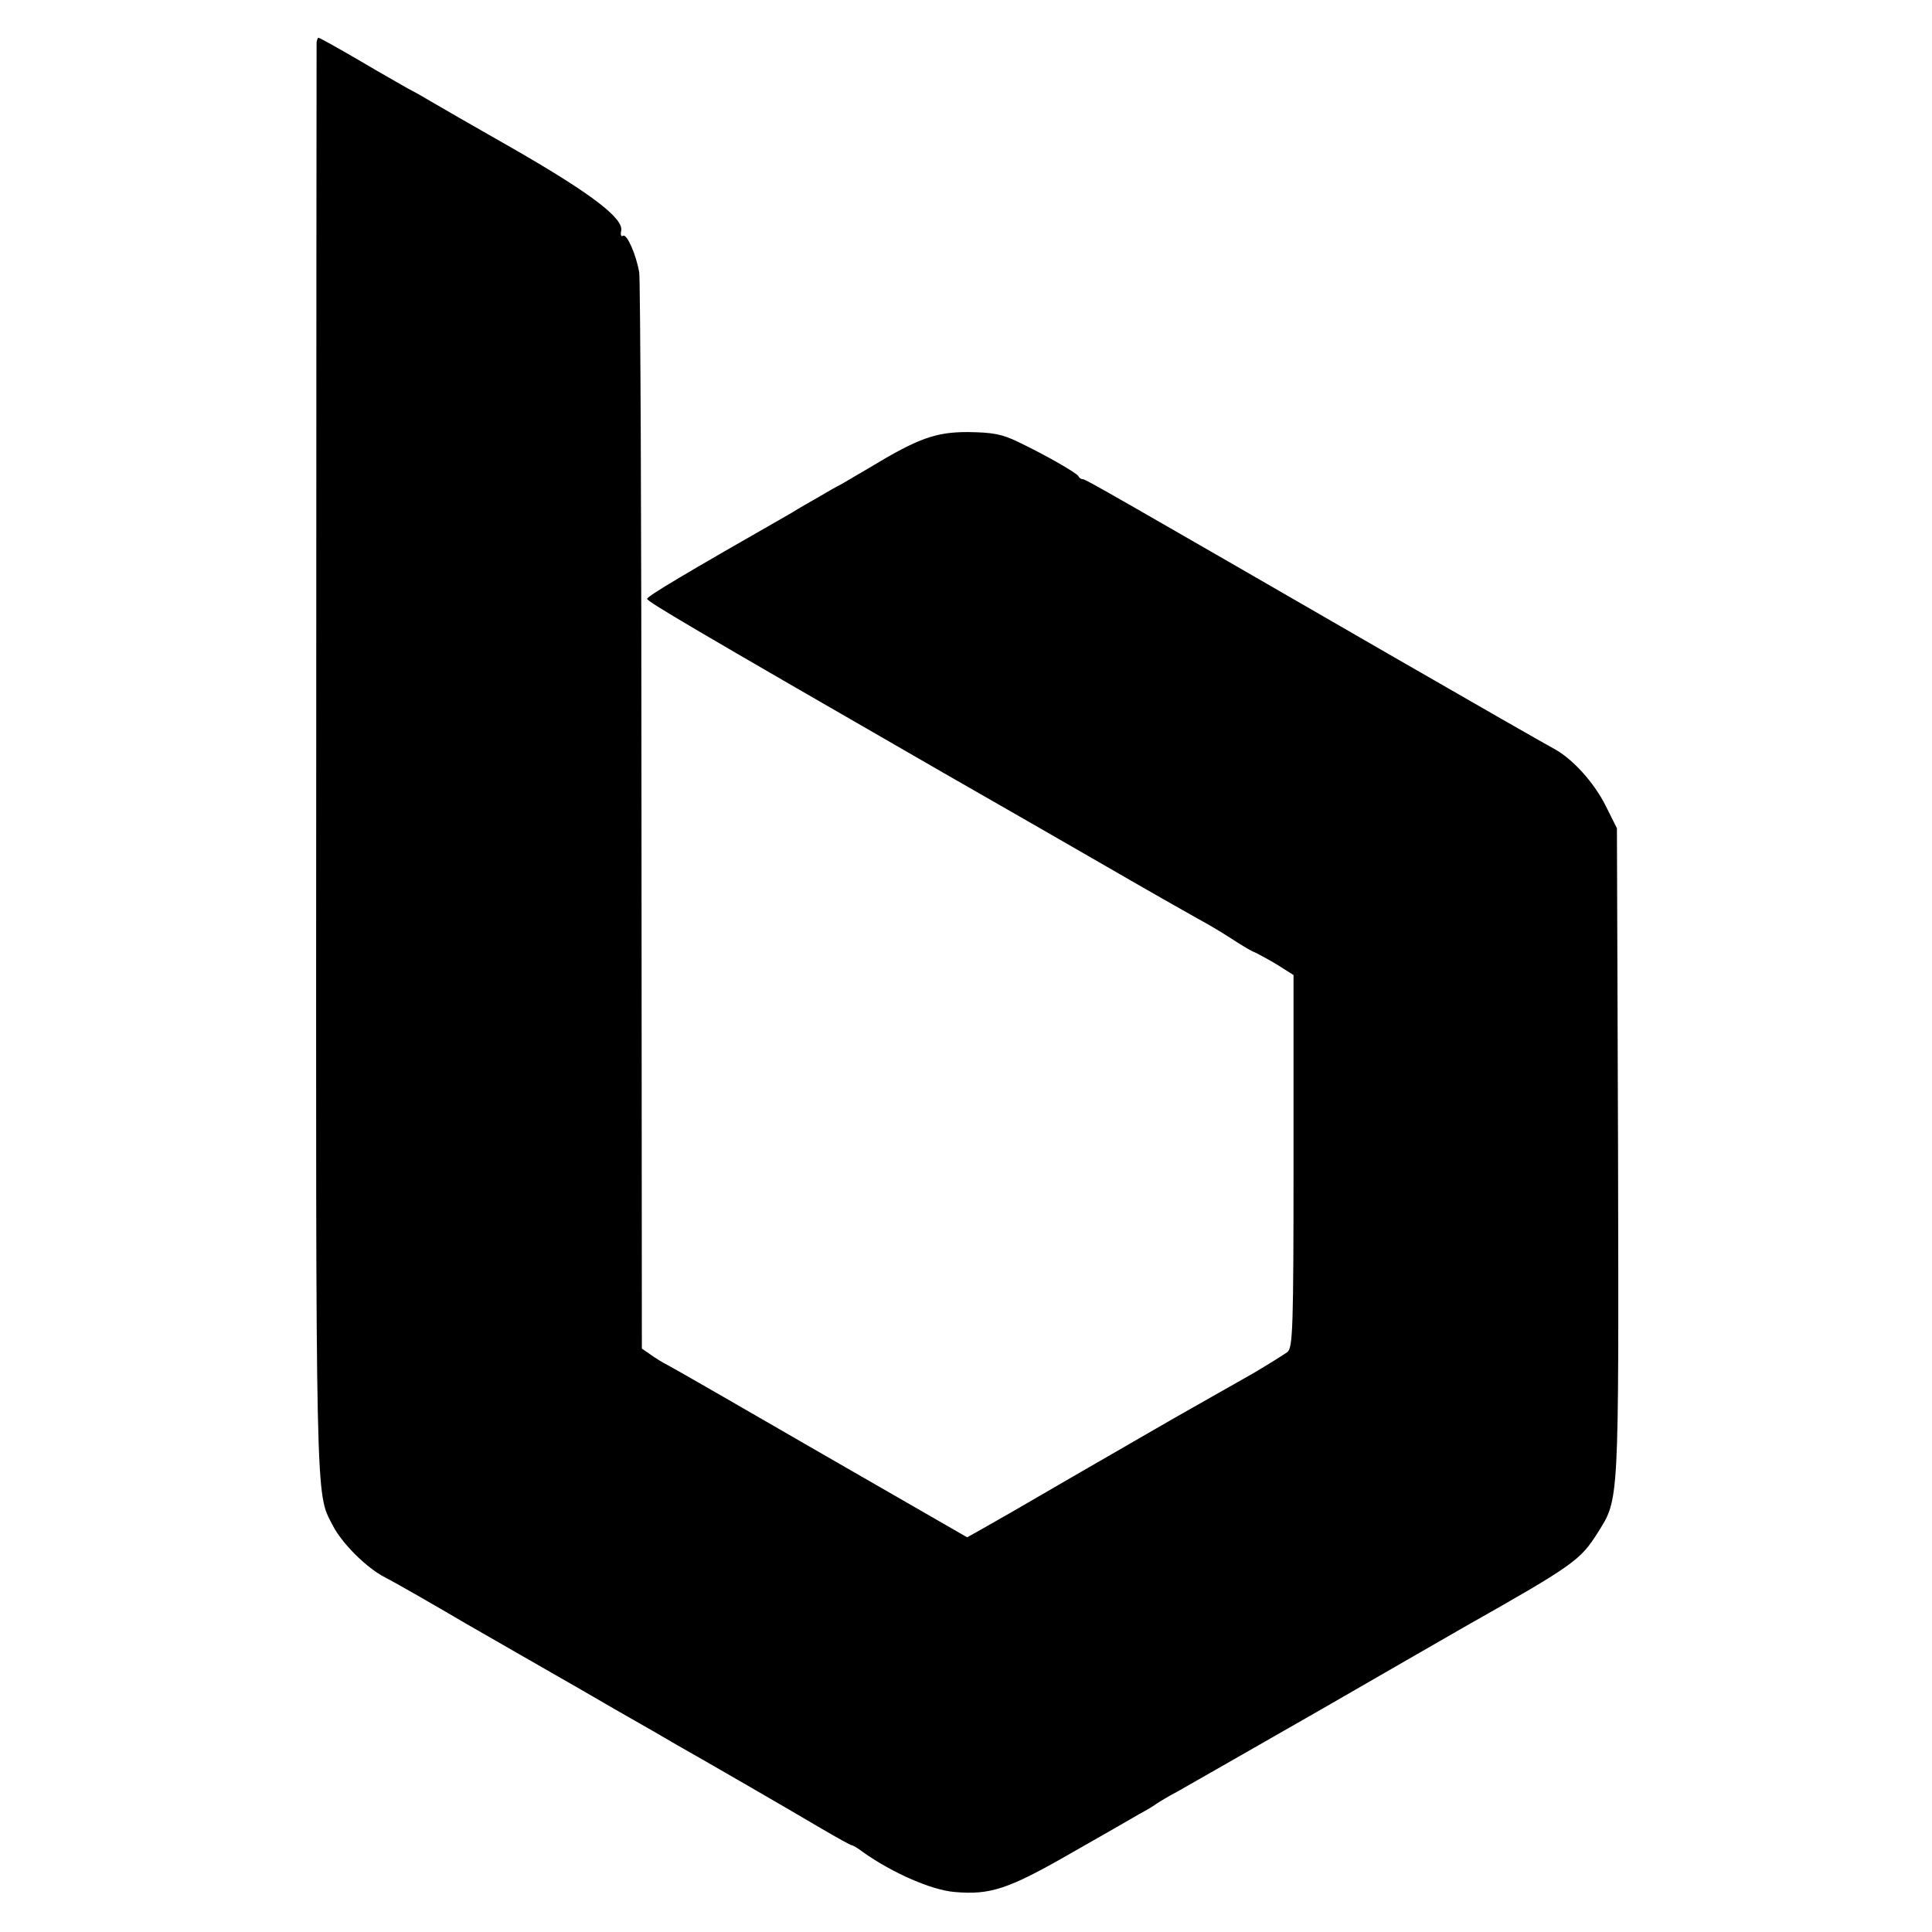
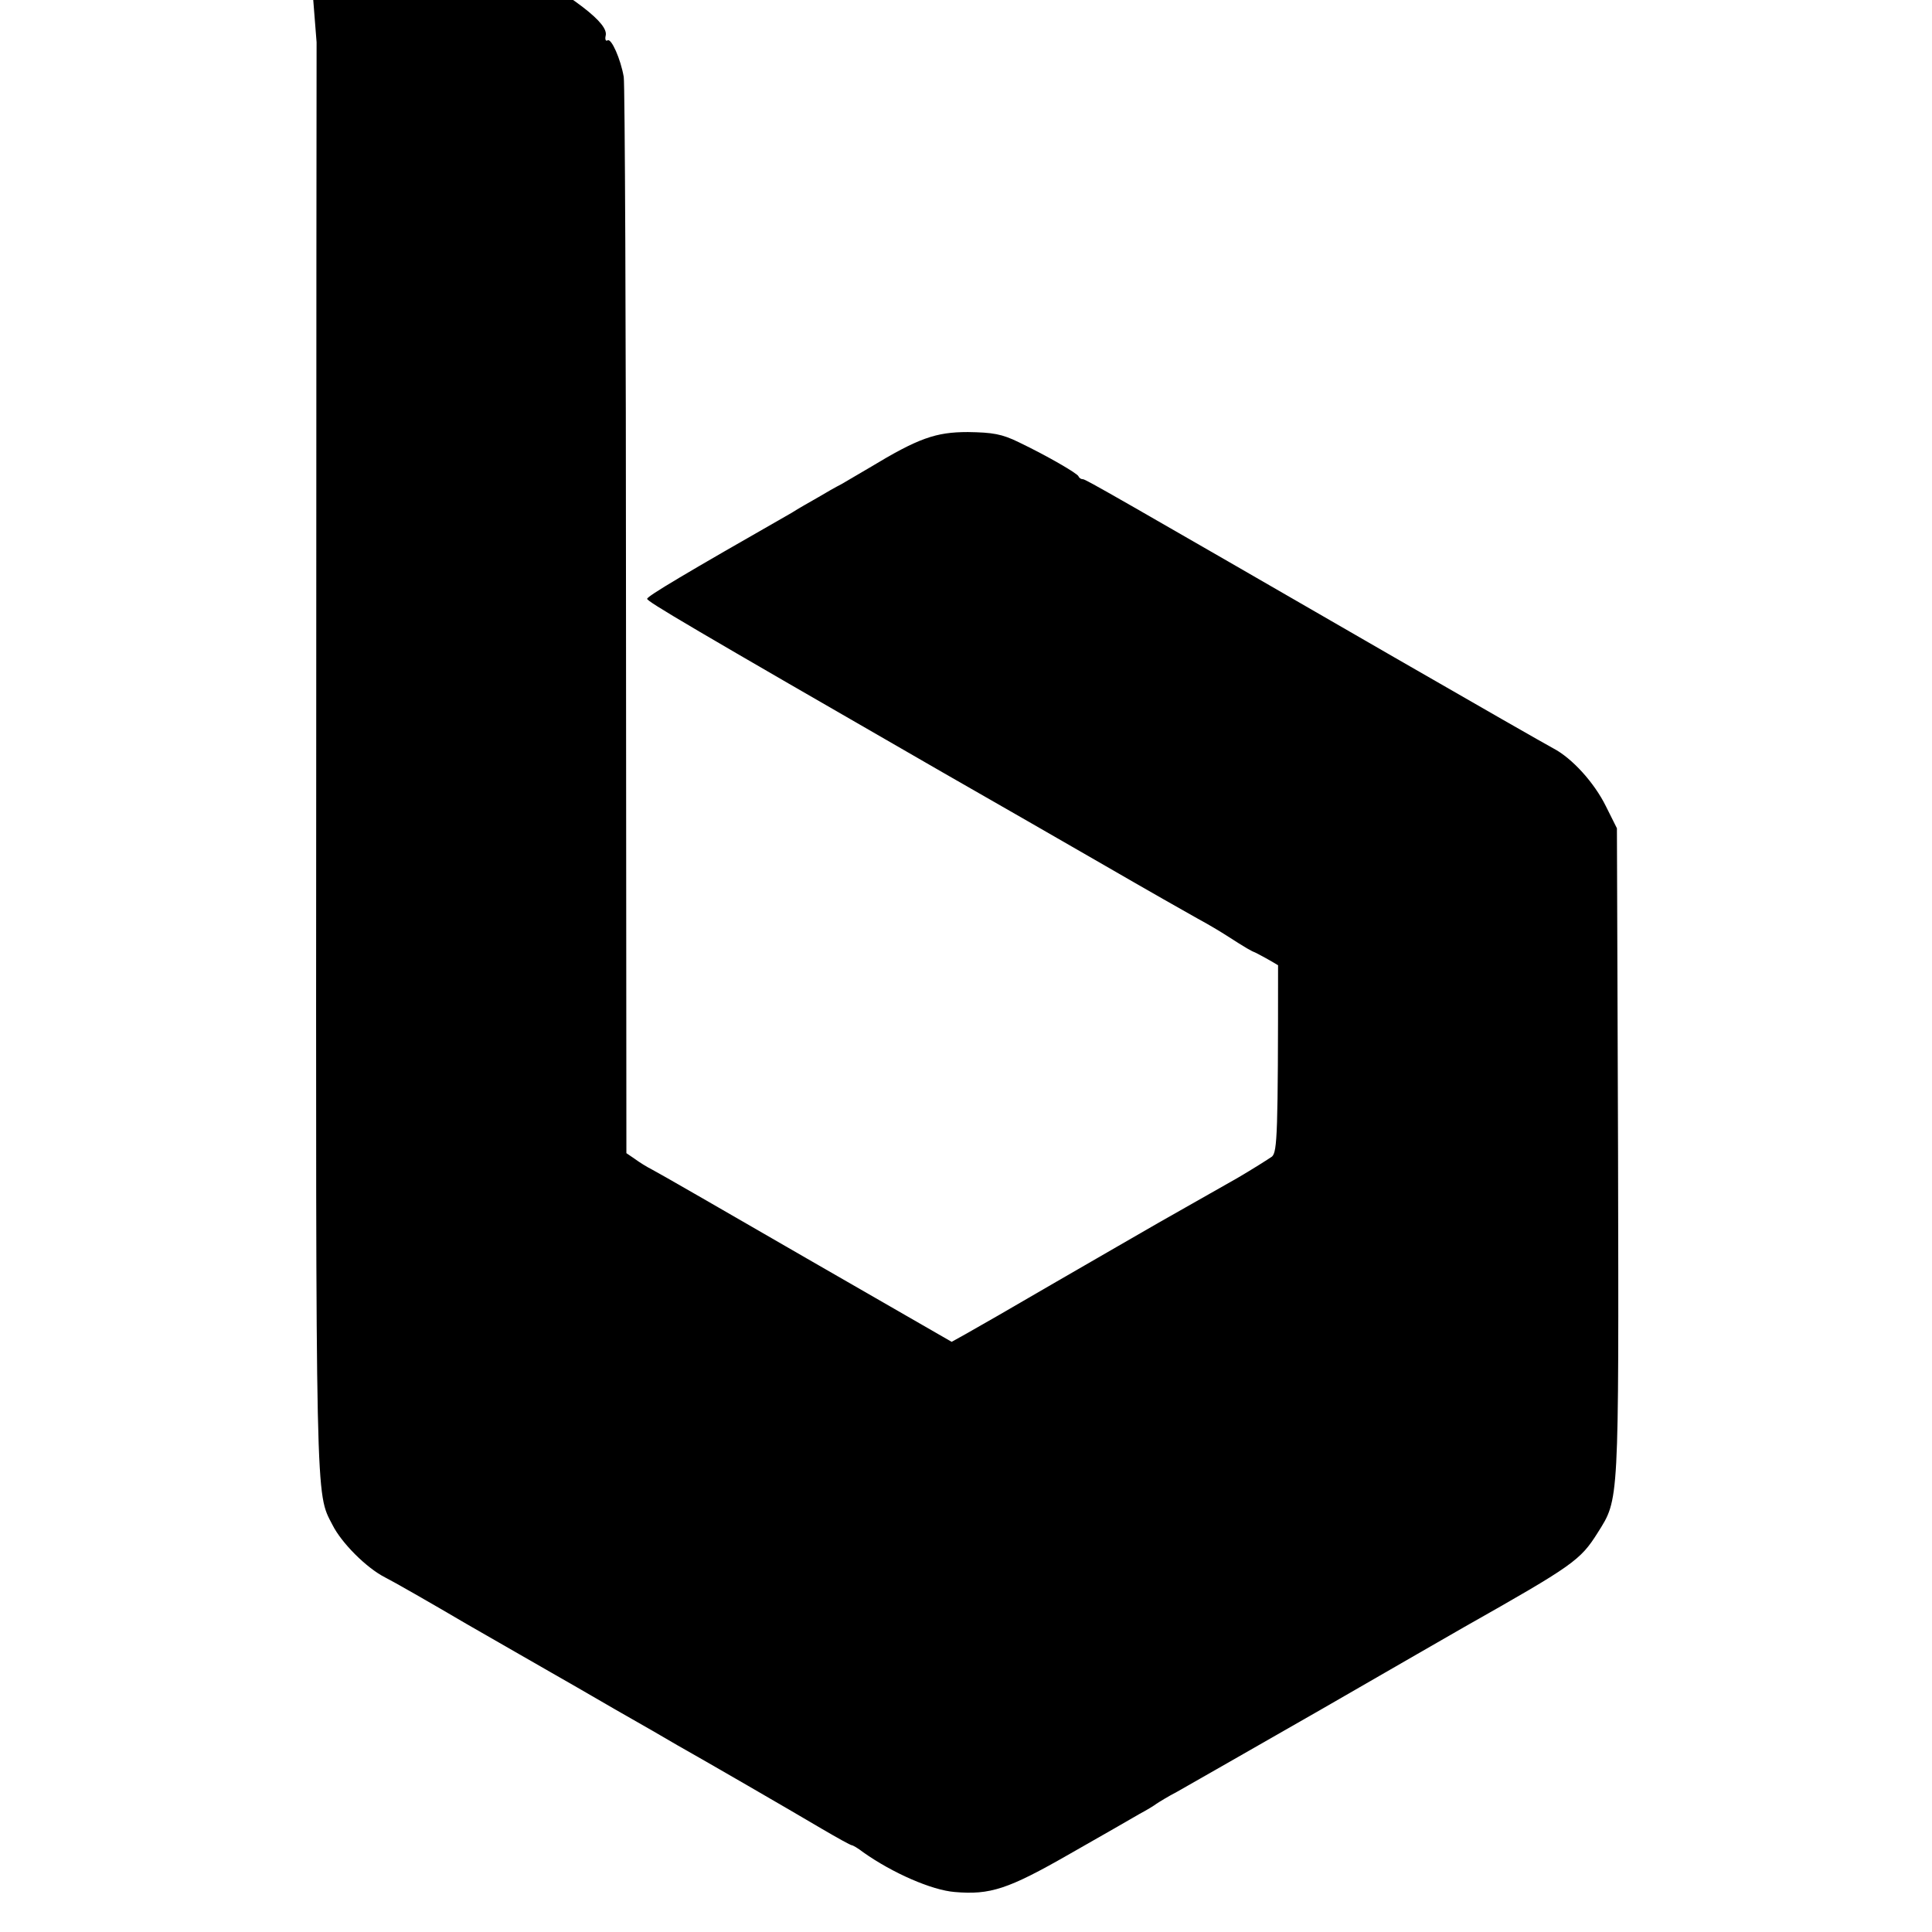
<svg xmlns="http://www.w3.org/2000/svg" version="1.0" width="512pt" height="512pt" viewBox="0 0 512 512" preserveAspectRatio="xMidYMid meet">
  <g transform="translate(0,512) scale(0.1,-0.1)" fill="#000000" stroke="none">
-     <path d="M839 5008 c0 -7 -1 -866 -1 -1908 -1 -1991 -2 -1934 43 -2021 24 -48 90 -114 139 -139 22 -11 120 -67 217 -124 98 -56 198 -114 223 -128 25 -14 101 -58 170 -98 69 -39 143 -82 165 -95 66 -37 301 -173 382 -221 41 -24 77 -44 80 -44 3 0 17 -8 31 -19 78 -55 181 -100 242 -105 94 -8 141 7 305 101 83 47 166 95 185 106 19 10 40 23 45 27 6 4 30 19 55 32 25 14 198 113 385 220 187 108 356 205 375 216 290 164 308 177 354 250 57 91 56 69 54 1006 l-3 861 -29 58 c-31 63 -90 128 -140 154 -17 9 -206 117 -421 241 -743 429 -818 472 -825 472 -5 0 -10 3 -12 8 -4 8 -81 53 -158 90 -45 22 -69 26 -135 27 -85 0 -131 -16 -260 -94 -27 -16 -61 -36 -75 -44 -14 -7 -42 -23 -62 -35 -21 -12 -53 -30 -70 -41 -282 -161 -383 -221 -383 -228 0 -7 106 -70 785 -461 129 -74 323 -185 430 -247 107 -62 218 -125 245 -140 28 -15 61 -35 75 -44 53 -34 65 -41 80 -47 8 -4 34 -18 57 -32 l41 -26 0 -492 c0 -446 -2 -494 -16 -507 -10 -7 -51 -33 -92 -57 -104 -59 -132 -75 -208 -118 -37 -21 -159 -92 -272 -157 -113 -66 -221 -128 -241 -139 l-36 -20 -384 221 c-211 122 -395 228 -409 235 -14 7 -35 20 -47 29 l-22 15 -1 1410 c0 775 -3 1424 -6 1442 -8 47 -33 104 -43 97 -5 -3 -7 3 -5 12 9 33 -78 99 -279 215 -109 62 -215 123 -235 135 -20 12 -44 25 -52 29 -8 5 -64 36 -123 71 -60 35 -110 63 -113 63 -2 0 -4 -6 -5 -12z" />
+     <path d="M839 5008 c0 -7 -1 -866 -1 -1908 -1 -1991 -2 -1934 43 -2021 24 -48 90 -114 139 -139 22 -11 120 -67 217 -124 98 -56 198 -114 223 -128 25 -14 101 -58 170 -98 69 -39 143 -82 165 -95 66 -37 301 -173 382 -221 41 -24 77 -44 80 -44 3 0 17 -8 31 -19 78 -55 181 -100 242 -105 94 -8 141 7 305 101 83 47 166 95 185 106 19 10 40 23 45 27 6 4 30 19 55 32 25 14 198 113 385 220 187 108 356 205 375 216 290 164 308 177 354 250 57 91 56 69 54 1006 l-3 861 -29 58 c-31 63 -90 128 -140 154 -17 9 -206 117 -421 241 -743 429 -818 472 -825 472 -5 0 -10 3 -12 8 -4 8 -81 53 -158 90 -45 22 -69 26 -135 27 -85 0 -131 -16 -260 -94 -27 -16 -61 -36 -75 -44 -14 -7 -42 -23 -62 -35 -21 -12 -53 -30 -70 -41 -282 -161 -383 -221 -383 -228 0 -7 106 -70 785 -461 129 -74 323 -185 430 -247 107 -62 218 -125 245 -140 28 -15 61 -35 75 -44 53 -34 65 -41 80 -47 8 -4 34 -18 57 -32 c0 -446 -2 -494 -16 -507 -10 -7 -51 -33 -92 -57 -104 -59 -132 -75 -208 -118 -37 -21 -159 -92 -272 -157 -113 -66 -221 -128 -241 -139 l-36 -20 -384 221 c-211 122 -395 228 -409 235 -14 7 -35 20 -47 29 l-22 15 -1 1410 c0 775 -3 1424 -6 1442 -8 47 -33 104 -43 97 -5 -3 -7 3 -5 12 9 33 -78 99 -279 215 -109 62 -215 123 -235 135 -20 12 -44 25 -52 29 -8 5 -64 36 -123 71 -60 35 -110 63 -113 63 -2 0 -4 -6 -5 -12z" />
  </g>
</svg>